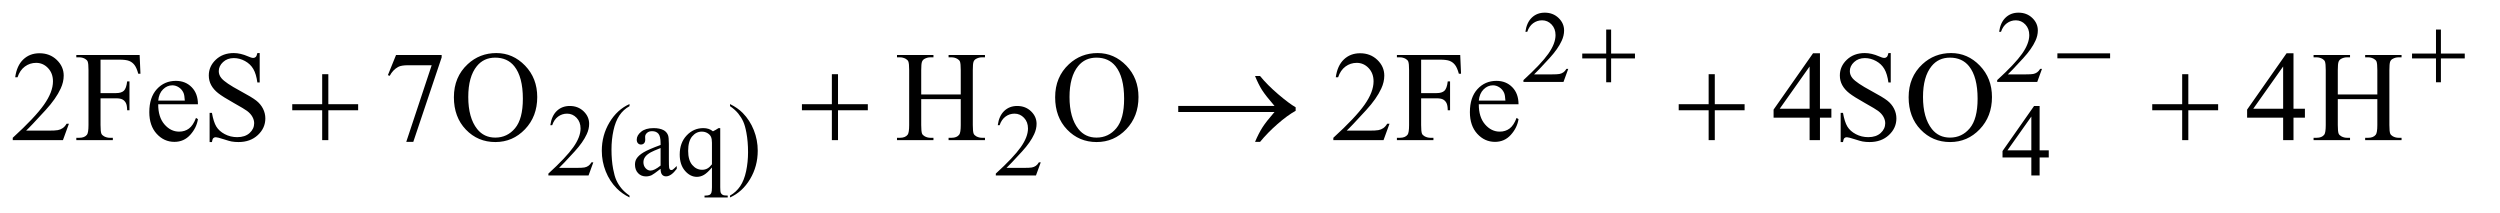
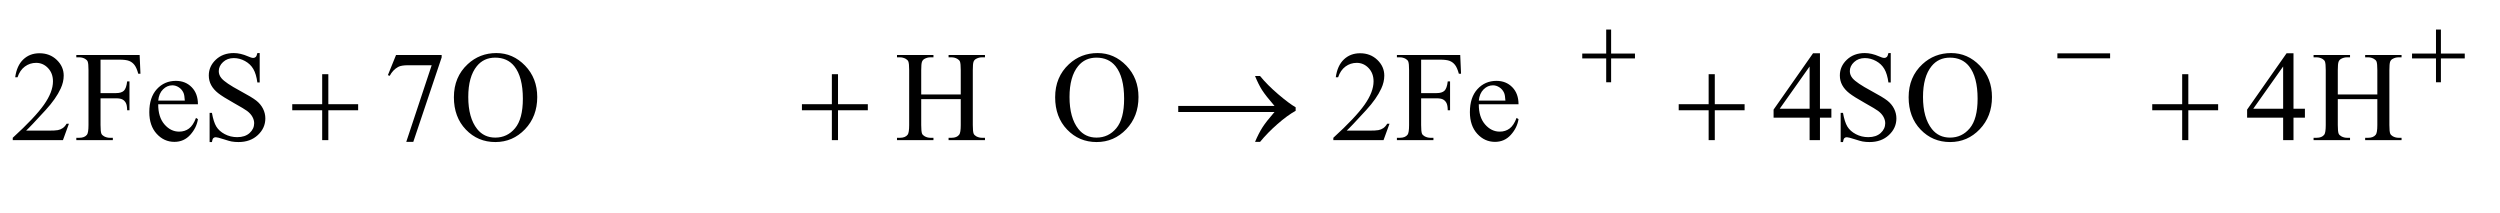
<svg xmlns="http://www.w3.org/2000/svg" stroke-dasharray="none" shape-rendering="auto" font-family="'Dialog'" text-rendering="auto" width="305" fill-opacity="1" color-interpolation="auto" color-rendering="auto" preserveAspectRatio="xMidYMid meet" font-size="12px" viewBox="0 0 305 26" fill="black" stroke="black" image-rendering="auto" stroke-miterlimit="10" stroke-linecap="square" stroke-linejoin="miter" font-style="normal" stroke-width="1" height="26" stroke-dashoffset="0" font-weight="normal" stroke-opacity="1">
  <defs id="genericDefs" />
  <g>
    <defs id="defs1">
      <clipPath clipPathUnits="userSpaceOnUse" id="clipPath1">
-         <path d="M1.062 2.089 L194.148 2.089 L194.148 18.433 L1.062 18.433 L1.062 2.089 Z" />
-       </clipPath>
+         </clipPath>
      <clipPath clipPathUnits="userSpaceOnUse" id="clipPath2">
        <path d="M33.926 66.949 L33.926 590.801 L6202.824 590.801 L6202.824 66.949 Z" />
      </clipPath>
    </defs>
    <g transform="scale(1.576,1.576) translate(-1.062,-2.089) matrix(0.031,0,0,0.031,0,0)">
-       <path d="M3950.375 239.375 L3938.5 272 L3838.5 272 L3838.5 267.375 Q3882.625 227.125 3900.625 201.625 Q3918.625 176.125 3918.625 155 Q3918.625 138.875 3908.75 128.5 Q3898.875 118.125 3885.125 118.125 Q3872.625 118.125 3862.688 125.438 Q3852.75 132.75 3848 146.875 L3843.375 146.875 Q3846.5 123.75 3859.438 111.375 Q3872.375 99 3891.75 99 Q3912.375 99 3926.188 112.25 Q3940 125.5 3940 143.5 Q3940 156.375 3934 169.25 Q3924.75 189.5 3904 212.125 Q3872.875 246.125 3865.125 253.125 L3909.375 253.125 Q3922.875 253.125 3928.312 252.125 Q3933.75 251.125 3938.125 248.062 Q3942.5 245 3945.75 239.375 L3950.375 239.375 ZM5133.375 239.375 L5121.5 272 L5021.5 272 L5021.5 267.375 Q5065.625 227.125 5083.625 201.625 Q5101.625 176.125 5101.625 155 Q5101.625 138.875 5091.75 128.5 Q5081.875 118.125 5068.125 118.125 Q5055.625 118.125 5045.688 125.438 Q5035.75 132.75 5031 146.875 L5026.375 146.875 Q5029.5 123.75 5042.438 111.375 Q5055.375 99 5074.75 99 Q5095.375 99 5109.188 112.25 Q5123 125.5 5123 143.5 Q5123 156.375 5117 169.25 Q5107.75 189.5 5087 212.125 Q5055.875 246.125 5048.125 253.125 L5092.375 253.125 Q5105.875 253.125 5111.312 252.125 Q5116.75 251.125 5121.125 248.062 Q5125.5 245 5128.75 239.375 L5133.375 239.375 Z" stroke="none" clip-path="url(#clipPath2)" />
-     </g>
+       </g>
    <g transform="matrix(0.049,0,0,0.049,-1.673,-3.291)">
-       <path d="M1511.375 471.375 L1499.5 504 L1399.5 504 L1399.5 499.375 Q1443.625 459.125 1461.625 433.625 Q1479.625 408.125 1479.625 387 Q1479.625 370.875 1469.75 360.5 Q1459.875 350.125 1446.125 350.125 Q1433.625 350.125 1423.688 357.438 Q1413.75 364.75 1409 378.875 L1404.375 378.875 Q1407.5 355.75 1420.438 343.375 Q1433.375 331 1452.75 331 Q1473.375 331 1487.188 344.25 Q1501 357.5 1501 375.5 Q1501 388.375 1495 401.25 Q1485.75 421.5 1465 444.125 Q1433.875 478.125 1426.125 485.125 L1470.375 485.125 Q1483.875 485.125 1489.312 484.125 Q1494.75 483.125 1499.125 480.062 Q1503.5 477 1506.75 471.375 L1511.375 471.375 ZM1601.5 554.125 L1601.5 558.75 Q1582.625 549.25 1570 536.5 Q1552 518.375 1542.25 493.75 Q1532.5 469.125 1532.5 442.625 Q1532.5 403.875 1551.625 371.938 Q1570.75 340 1601.5 326.25 L1601.5 331.5 Q1586.125 340 1576.25 354.75 Q1566.375 369.5 1561.5 392.125 Q1556.625 414.75 1556.625 439.375 Q1556.625 466.125 1560.75 488 Q1564 505.25 1568.625 515.688 Q1573.25 526.125 1581.062 535.75 Q1588.875 545.375 1601.5 554.125 ZM1678.875 487.5 Q1661.25 501.125 1656.75 503.25 Q1650 506.375 1642.375 506.375 Q1630.5 506.375 1622.812 498.25 Q1615.125 490.125 1615.125 476.875 Q1615.125 468.5 1618.875 462.375 Q1624 453.875 1636.688 446.375 Q1649.375 438.875 1678.875 428.125 L1678.875 423.625 Q1678.875 406.5 1673.438 400.125 Q1668 393.75 1657.625 393.75 Q1649.75 393.75 1645.125 398 Q1640.375 402.25 1640.375 407.75 L1640.625 415 Q1640.625 420.75 1637.688 423.875 Q1634.75 427 1630 427 Q1625.375 427 1622.438 423.75 Q1619.5 420.5 1619.5 414.875 Q1619.5 404.125 1630.5 395.125 Q1641.5 386.125 1661.375 386.125 Q1676.625 386.125 1686.375 391.25 Q1693.75 395.125 1697.25 403.375 Q1699.5 408.75 1699.5 425.375 L1699.5 464.25 Q1699.5 480.625 1700.125 484.312 Q1700.75 488 1702.188 489.25 Q1703.625 490.5 1705.5 490.5 Q1707.5 490.5 1709 489.625 Q1711.625 488 1719.125 480.5 L1719.125 487.5 Q1705.125 506.25 1692.375 506.25 Q1686.25 506.25 1682.625 502 Q1679 497.75 1678.875 487.5 ZM1678.875 479.375 L1678.875 435.75 Q1660 443.25 1654.5 446.375 Q1644.625 451.875 1640.375 457.875 Q1636.125 463.875 1636.125 471 Q1636.125 480 1641.5 485.938 Q1646.875 491.875 1653.875 491.875 Q1663.375 491.875 1678.875 479.375 ZM1827.375 386.125 L1827.375 533.375 Q1827.375 544.375 1828.875 547.5 Q1830.375 550.625 1833.562 552.375 Q1836.75 554.125 1846 554.125 L1846 558.75 L1788.25 558.75 L1788.25 554.125 L1790.625 554.125 Q1797.625 554.125 1801.25 552.125 Q1803.75 550.75 1805.25 547.188 Q1806.75 543.625 1806.75 533.375 L1806.75 484.125 Q1795.375 497.625 1786.875 502.562 Q1778.375 507.5 1769.25 507.5 Q1752.625 507.5 1739.562 492.375 Q1726.5 477.25 1726.5 451.875 Q1726.5 422.75 1743.75 404.438 Q1761 386.125 1785.375 386.125 Q1792.5 386.125 1798.5 388.125 Q1804.5 390.125 1809.25 394.125 Q1816.5 390.625 1823.125 386.125 L1827.375 386.125 ZM1806.75 476.25 L1806.75 422.5 Q1806.75 413.125 1804.312 407.75 Q1801.875 402.375 1795.625 398.625 Q1789.375 394.875 1781.5 394.875 Q1767.5 394.875 1757.5 406.75 Q1747.5 418.625 1747.5 442.75 Q1747.5 465.875 1757.688 477.875 Q1767.875 489.875 1782.25 489.875 Q1789.625 489.875 1795.375 486.688 Q1801.125 483.5 1806.75 476.25 ZM1851.75 331.5 L1851.75 326.25 Q1870.75 335.625 1883.375 348.375 Q1901.25 366.625 1911 391.188 Q1920.75 415.75 1920.75 442.375 Q1920.75 481.125 1901.688 513.062 Q1882.625 545 1851.75 558.75 L1851.75 554.125 Q1867.125 545.5 1877.062 530.812 Q1887 516.125 1891.812 493.438 Q1896.625 470.75 1896.625 446.125 Q1896.625 419.5 1892.5 397.5 Q1889.375 380.25 1884.688 369.875 Q1880 359.5 1872.25 349.875 Q1864.5 340.25 1851.75 331.5 ZM2625.375 471.375 L2613.5 504 L2513.5 504 L2513.5 499.375 Q2557.625 459.125 2575.625 433.625 Q2593.625 408.125 2593.625 387 Q2593.625 370.875 2583.75 360.5 Q2573.875 350.125 2560.125 350.125 Q2547.625 350.125 2537.688 357.438 Q2527.75 364.75 2523 378.875 L2518.375 378.875 Q2521.5 355.75 2534.438 343.375 Q2547.375 331 2566.75 331 Q2587.375 331 2601.188 344.25 Q2615 357.5 2615 375.5 Q2615 388.375 2609 401.25 Q2599.75 421.5 2579 444.125 Q2547.875 478.125 2540.125 485.125 L2584.375 485.125 Q2597.875 485.125 2603.312 484.125 Q2608.75 483.125 2613.125 480.062 Q2617.5 477 2620.75 471.375 L2625.375 471.375 ZM5135.125 441.5 L5135.125 459.25 L5112.375 459.25 L5112.375 504 L5091.75 504 L5091.75 459.25 L5020 459.25 L5020 443.25 L5098.625 331 L5112.375 331 L5112.375 441.5 L5135.125 441.5 ZM5091.75 441.5 L5091.75 357.375 L5032.25 441.5 L5091.75 441.5 Z" stroke="none" clip-path="url(#clipPath2)" />
-     </g>
+       </g>
    <g transform="matrix(0.049,0,0,0.049,-1.673,-3.291)">
      <path d="M205.719 375.219 L190.875 416 L65.875 416 L65.875 410.219 Q121.031 359.906 143.531 328.031 Q166.031 296.156 166.031 269.75 Q166.031 249.594 153.688 236.625 Q141.344 223.656 124.156 223.656 Q108.531 223.656 96.109 232.797 Q83.688 241.938 77.75 259.594 L71.969 259.594 Q75.875 230.688 92.047 215.219 Q108.219 199.75 132.438 199.75 Q158.219 199.75 175.484 216.312 Q192.75 232.875 192.75 255.375 Q192.75 271.469 185.25 287.562 Q173.688 312.875 147.75 341.156 Q108.844 383.656 99.156 392.406 L154.469 392.406 Q171.344 392.406 178.141 391.156 Q184.938 389.906 190.406 386.078 Q195.875 382.25 199.938 375.219 L205.719 375.219 ZM284.469 215.688 L284.469 298.969 L323.062 298.969 Q336.344 298.969 342.516 293.109 Q348.688 287.25 350.719 269.906 L356.5 269.906 L356.5 341.625 L350.719 341.625 Q350.562 329.281 347.516 323.5 Q344.469 317.719 339.078 314.828 Q333.688 311.938 323.062 311.938 L284.469 311.938 L284.469 378.5 Q284.469 394.594 286.5 399.75 Q288.062 403.656 293.062 406.469 Q299.938 410.219 307.438 410.219 L315.094 410.219 L315.094 416 L224.156 416 L224.156 410.219 L231.656 410.219 Q244.781 410.219 250.719 402.562 Q254.469 397.562 254.469 378.5 L254.469 241.625 Q254.469 225.531 252.438 220.375 Q250.875 216.469 246.031 213.656 Q239.312 209.906 231.656 209.906 L224.156 209.906 L224.156 204.125 L381.812 204.125 L383.844 250.688 L378.375 250.688 Q374.312 235.844 368.922 228.891 Q363.531 221.938 355.641 218.812 Q347.75 215.688 331.188 215.688 L284.469 215.688 ZM428.062 326.781 Q427.906 358.656 443.531 376.781 Q459.156 394.906 480.25 394.906 Q494.312 394.906 504.703 387.172 Q515.094 379.438 522.125 360.688 L526.969 363.812 Q523.688 385.219 507.906 402.797 Q492.125 420.375 468.375 420.375 Q442.594 420.375 424.234 400.297 Q405.875 380.219 405.875 346.312 Q405.875 309.594 424.703 289.047 Q443.531 268.5 471.969 268.5 Q496.031 268.5 511.5 284.359 Q526.969 300.219 526.969 326.781 L428.062 326.781 ZM428.062 317.719 L494.312 317.719 Q493.531 303.969 491.031 298.344 Q487.125 289.594 479.391 284.594 Q471.656 279.594 463.219 279.594 Q450.25 279.594 440.016 289.672 Q429.781 299.75 428.062 317.719 ZM680.719 199.281 L680.719 272.562 L674.938 272.562 Q672.125 251.469 664.859 238.969 Q657.594 226.469 644.156 219.125 Q630.719 211.781 616.344 211.781 Q600.094 211.781 589.469 221.703 Q578.844 231.625 578.844 244.281 Q578.844 253.969 585.562 261.938 Q595.25 273.656 631.656 293.188 Q661.344 309.125 672.203 317.641 Q683.062 326.156 688.922 337.719 Q694.781 349.281 694.781 361.938 Q694.781 386 676.109 403.422 Q657.438 420.844 628.062 420.844 Q618.844 420.844 610.719 419.438 Q605.875 418.656 590.641 413.734 Q575.406 408.812 571.344 408.812 Q567.438 408.812 565.172 411.156 Q562.906 413.5 561.812 420.844 L556.031 420.844 L556.031 348.188 L561.812 348.188 Q565.875 371 572.75 382.328 Q579.625 393.656 593.766 401.156 Q607.906 408.656 624.781 408.656 Q644.312 408.656 655.641 398.344 Q666.969 388.031 666.969 373.969 Q666.969 366.156 662.672 358.188 Q658.375 350.219 649.312 343.344 Q643.219 338.656 616.031 323.422 Q588.844 308.188 577.359 299.125 Q565.875 290.062 559.938 279.125 Q554 268.188 554 255.062 Q554 232.25 571.5 215.766 Q589 199.281 616.031 199.281 Q632.906 199.281 651.812 207.562 Q660.562 211.469 664.156 211.469 Q668.219 211.469 670.797 209.047 Q673.375 206.625 674.938 199.281 L680.719 199.281 ZM1020.188 204.125 L1133.781 204.125 L1133.781 210.062 L1063.156 420.375 L1045.656 420.375 L1108.938 229.594 L1050.656 229.594 Q1033 229.594 1025.5 233.812 Q1012.375 241 1004.406 256 L999.875 254.281 L1020.188 204.125 ZM1270.031 199.281 Q1311.281 199.281 1341.516 230.609 Q1371.75 261.938 1371.75 308.812 Q1371.75 357.094 1341.281 388.969 Q1310.812 420.844 1267.531 420.844 Q1223.781 420.844 1194.016 389.75 Q1164.25 358.656 1164.25 309.281 Q1164.25 258.812 1198.625 226.938 Q1228.469 199.281 1270.031 199.281 ZM1267.062 210.688 Q1238.625 210.688 1221.438 231.781 Q1200.031 258.031 1200.031 308.656 Q1200.031 360.531 1222.219 388.5 Q1239.25 409.75 1267.219 409.75 Q1297.062 409.75 1316.516 386.469 Q1335.969 363.188 1335.969 313.031 Q1335.969 258.656 1314.562 231.938 Q1297.375 210.688 1267.062 210.688 ZM2327.781 302.406 L2426.219 302.406 L2426.219 241.781 Q2426.219 225.531 2424.188 220.375 Q2422.625 216.469 2417.625 213.656 Q2410.906 209.906 2403.406 209.906 L2395.906 209.906 L2395.906 204.125 L2486.531 204.125 L2486.531 209.906 L2479.031 209.906 Q2471.531 209.906 2464.812 213.5 Q2459.812 216 2458.016 221.078 Q2456.219 226.156 2456.219 241.781 L2456.219 378.5 Q2456.219 394.594 2458.25 399.75 Q2459.812 403.656 2464.656 406.469 Q2471.531 410.219 2479.031 410.219 L2486.531 410.219 L2486.531 416 L2395.906 416 L2395.906 410.219 L2403.406 410.219 Q2416.375 410.219 2422.312 402.562 Q2426.219 397.562 2426.219 378.5 L2426.219 313.969 L2327.781 313.969 L2327.781 378.5 Q2327.781 394.594 2329.812 399.75 Q2331.375 403.656 2336.375 406.469 Q2343.094 410.219 2350.594 410.219 L2358.25 410.219 L2358.25 416 L2267.469 416 L2267.469 410.219 L2274.969 410.219 Q2288.094 410.219 2294.031 402.562 Q2297.781 397.562 2297.781 378.5 L2297.781 241.781 Q2297.781 225.531 2295.75 220.375 Q2294.188 216.469 2289.344 213.656 Q2282.469 209.906 2274.969 209.906 L2267.469 209.906 L2267.469 204.125 L2358.25 204.125 L2358.25 209.906 L2350.594 209.906 Q2343.094 209.906 2336.375 213.5 Q2331.531 216 2329.656 221.078 Q2327.781 226.156 2327.781 241.781 L2327.781 302.406 ZM2767.031 199.281 Q2808.281 199.281 2838.516 230.609 Q2868.75 261.938 2868.75 308.812 Q2868.75 357.094 2838.281 388.969 Q2807.812 420.844 2764.531 420.844 Q2720.781 420.844 2691.016 389.75 Q2661.25 358.656 2661.25 309.281 Q2661.25 258.812 2695.625 226.938 Q2725.469 199.281 2767.031 199.281 ZM2764.062 210.688 Q2735.625 210.688 2718.438 231.781 Q2697.031 258.031 2697.031 308.656 Q2697.031 360.531 2719.219 388.5 Q2736.25 409.75 2764.219 409.75 Q2794.062 409.75 2813.516 386.469 Q2832.969 363.188 2832.969 313.031 Q2832.969 258.656 2811.562 231.938 Q2794.375 210.688 2764.062 210.688 ZM3493.719 375.219 L3478.875 416 L3353.875 416 L3353.875 410.219 Q3409.031 359.906 3431.531 328.031 Q3454.031 296.156 3454.031 269.75 Q3454.031 249.594 3441.688 236.625 Q3429.344 223.656 3412.156 223.656 Q3396.531 223.656 3384.109 232.797 Q3371.688 241.938 3365.75 259.594 L3359.969 259.594 Q3363.875 230.688 3380.047 215.219 Q3396.219 199.75 3420.438 199.75 Q3446.219 199.75 3463.484 216.312 Q3480.75 232.875 3480.75 255.375 Q3480.75 271.469 3473.25 287.562 Q3461.688 312.875 3435.75 341.156 Q3396.844 383.656 3387.156 392.406 L3442.469 392.406 Q3459.344 392.406 3466.141 391.156 Q3472.938 389.906 3478.406 386.078 Q3483.875 382.25 3487.938 375.219 L3493.719 375.219 ZM3572.469 215.688 L3572.469 298.969 L3611.062 298.969 Q3624.344 298.969 3630.516 293.109 Q3636.688 287.25 3638.719 269.906 L3644.5 269.906 L3644.5 341.625 L3638.719 341.625 Q3638.562 329.281 3635.516 323.5 Q3632.469 317.719 3627.078 314.828 Q3621.688 311.938 3611.062 311.938 L3572.469 311.938 L3572.469 378.5 Q3572.469 394.594 3574.5 399.75 Q3576.062 403.656 3581.062 406.469 Q3587.938 410.219 3595.438 410.219 L3603.094 410.219 L3603.094 416 L3512.156 416 L3512.156 410.219 L3519.656 410.219 Q3532.781 410.219 3538.719 402.562 Q3542.469 397.562 3542.469 378.5 L3542.469 241.625 Q3542.469 225.531 3540.438 220.375 Q3538.875 216.469 3534.031 213.656 Q3527.312 209.906 3519.656 209.906 L3512.156 209.906 L3512.156 204.125 L3669.812 204.125 L3671.844 250.688 L3666.375 250.688 Q3662.312 235.844 3656.922 228.891 Q3651.531 221.938 3643.641 218.812 Q3635.75 215.688 3619.188 215.688 L3572.469 215.688 ZM3716.062 326.781 Q3715.906 358.656 3731.531 376.781 Q3747.156 394.906 3768.25 394.906 Q3782.312 394.906 3792.703 387.172 Q3803.094 379.438 3810.125 360.688 L3814.969 363.812 Q3811.688 385.219 3795.906 402.797 Q3780.125 420.375 3756.375 420.375 Q3730.594 420.375 3712.234 400.297 Q3693.875 380.219 3693.875 346.312 Q3693.875 309.594 3712.703 289.047 Q3731.531 268.5 3759.969 268.5 Q3784.031 268.5 3799.5 284.359 Q3814.969 300.219 3814.969 326.781 L3716.062 326.781 ZM3716.062 317.719 L3782.312 317.719 Q3781.531 303.969 3779.031 298.344 Q3775.125 289.594 3767.391 284.594 Q3759.656 279.594 3751.219 279.594 Q3738.25 279.594 3728.016 289.672 Q3717.781 299.75 3716.062 317.719 ZM4593.906 337.875 L4593.906 360.062 L4565.469 360.062 L4565.469 416 L4539.688 416 L4539.688 360.062 L4450 360.062 L4450 340.062 L4548.281 199.75 L4565.469 199.75 L4565.469 337.875 L4593.906 337.875 ZM4539.688 337.875 L4539.688 232.719 L4465.312 337.875 L4539.688 337.875 ZM4741.719 199.281 L4741.719 272.562 L4735.938 272.562 Q4733.125 251.469 4725.859 238.969 Q4718.594 226.469 4705.156 219.125 Q4691.719 211.781 4677.344 211.781 Q4661.094 211.781 4650.469 221.703 Q4639.844 231.625 4639.844 244.281 Q4639.844 253.969 4646.562 261.938 Q4656.25 273.656 4692.656 293.188 Q4722.344 309.125 4733.203 317.641 Q4744.062 326.156 4749.922 337.719 Q4755.781 349.281 4755.781 361.938 Q4755.781 386 4737.109 403.422 Q4718.438 420.844 4689.062 420.844 Q4679.844 420.844 4671.719 419.438 Q4666.875 418.656 4651.641 413.734 Q4636.406 408.812 4632.344 408.812 Q4628.438 408.812 4626.172 411.156 Q4623.906 413.5 4622.812 420.844 L4617.031 420.844 L4617.031 348.188 L4622.812 348.188 Q4626.875 371 4633.75 382.328 Q4640.625 393.656 4654.766 401.156 Q4668.906 408.656 4685.781 408.656 Q4705.312 408.656 4716.641 398.344 Q4727.969 388.031 4727.969 373.969 Q4727.969 366.156 4723.672 358.188 Q4719.375 350.219 4710.312 343.344 Q4704.219 338.656 4677.031 323.422 Q4649.844 308.188 4638.359 299.125 Q4626.875 290.062 4620.938 279.125 Q4615 268.188 4615 255.062 Q4615 232.25 4632.5 215.766 Q4650 199.281 4677.031 199.281 Q4693.906 199.281 4712.812 207.562 Q4721.562 211.469 4725.156 211.469 Q4729.219 211.469 4731.797 209.047 Q4734.375 206.625 4735.938 199.281 L4741.719 199.281 ZM4892.031 199.281 Q4933.281 199.281 4963.516 230.609 Q4993.75 261.938 4993.75 308.812 Q4993.75 357.094 4963.281 388.969 Q4932.812 420.844 4889.531 420.844 Q4845.781 420.844 4816.016 389.75 Q4786.25 358.656 4786.25 309.281 Q4786.25 258.812 4820.625 226.938 Q4850.469 199.281 4892.031 199.281 ZM4889.062 210.688 Q4860.625 210.688 4843.438 231.781 Q4822.031 258.031 4822.031 308.656 Q4822.031 360.531 4844.219 388.5 Q4861.25 409.75 4889.219 409.75 Q4919.062 409.75 4938.516 386.469 Q4957.969 363.188 4957.969 313.031 Q4957.969 258.656 4936.562 231.938 Q4919.375 210.688 4889.062 210.688 ZM5772.906 337.875 L5772.906 360.062 L5744.469 360.062 L5744.469 416 L5718.688 416 L5718.688 360.062 L5629 360.062 L5629 340.062 L5727.281 199.75 L5744.469 199.75 L5744.469 337.875 L5772.906 337.875 ZM5718.688 337.875 L5718.688 232.719 L5644.312 337.875 L5718.688 337.875 ZM5854.781 302.406 L5953.219 302.406 L5953.219 241.781 Q5953.219 225.531 5951.188 220.375 Q5949.625 216.469 5944.625 213.656 Q5937.906 209.906 5930.406 209.906 L5922.906 209.906 L5922.906 204.125 L6013.531 204.125 L6013.531 209.906 L6006.031 209.906 Q5998.531 209.906 5991.812 213.5 Q5986.812 216 5985.016 221.078 Q5983.219 226.156 5983.219 241.781 L5983.219 378.5 Q5983.219 394.594 5985.25 399.75 Q5986.812 403.656 5991.656 406.469 Q5998.531 410.219 6006.031 410.219 L6013.531 410.219 L6013.531 416 L5922.906 416 L5922.906 410.219 L5930.406 410.219 Q5943.375 410.219 5949.312 402.562 Q5953.219 397.562 5953.219 378.5 L5953.219 313.969 L5854.781 313.969 L5854.781 378.5 Q5854.781 394.594 5856.812 399.75 Q5858.375 403.656 5863.375 406.469 Q5870.094 410.219 5877.594 410.219 L5885.25 410.219 L5885.25 416 L5794.469 416 L5794.469 410.219 L5801.969 410.219 Q5815.094 410.219 5821.031 402.562 Q5824.781 397.562 5824.781 378.5 L5824.781 241.781 Q5824.781 225.531 5822.75 220.375 Q5821.188 216.469 5816.344 213.656 Q5809.469 209.906 5801.969 209.906 L5794.469 209.906 L5794.469 204.125 L5885.25 204.125 L5885.25 209.906 L5877.594 209.906 Q5870.094 209.906 5863.375 213.5 Q5858.531 216 5856.656 221.078 Q5854.781 226.156 5854.781 241.781 L5854.781 302.406 Z" stroke="none" clip-path="url(#clipPath2)" />
    </g>
    <g transform="matrix(0.049,0,0,0.049,-1.673,-3.291)">
      <path d="M4033.25 140.75 L4045.5 140.75 L4045.5 200.5 L4104.875 200.5 L4104.875 212.625 L4045.5 212.625 L4045.5 272 L4033.25 272 L4033.25 212.625 L3973.625 212.625 L3973.625 200.5 L4033.25 200.5 L4033.25 140.75 ZM5156.625 200 L5287.875 200 L5287.875 212.375 L5156.625 212.375 L5156.625 200 ZM6099.25 140.75 L6111.5 140.75 L6111.5 200.5 L6170.875 200.5 L6170.875 212.625 L6111.5 212.625 L6111.5 272 L6099.25 272 L6099.25 212.625 L6039.625 212.625 L6039.625 200.5 L6099.25 200.5 L6099.25 140.75 Z" stroke="none" clip-path="url(#clipPath2)" />
    </g>
    <g transform="matrix(0.049,0,0,0.049,-1.673,-3.291)">
      <path d="M836.312 251.938 L851.625 251.938 L851.625 326.625 L925.844 326.625 L925.844 341.781 L851.625 341.781 L851.625 416 L836.312 416 L836.312 341.781 L761.781 341.781 L761.781 326.625 L836.312 326.625 L836.312 251.938 ZM2105.312 251.938 L2120.625 251.938 L2120.625 326.625 L2194.844 326.625 L2194.844 341.781 L2120.625 341.781 L2120.625 416 L2105.312 416 L2105.312 341.781 L2030.781 341.781 L2030.781 326.625 L2105.312 326.625 L2105.312 251.938 ZM3207.406 346 L2967.719 346 L2967.719 330.844 L3207.406 330.844 Q3185.219 305.219 3176.312 291.234 Q3167.406 277.25 3158.969 256.469 L3171.469 256.469 Q3189.75 278.969 3216.938 302.094 Q3244.125 325.219 3260.062 334.281 L3260.062 343.031 Q3239.281 354.594 3214.672 376.156 Q3190.062 397.719 3171.469 420.375 L3158.969 420.375 Q3167.875 399.281 3177.25 384.594 Q3186.625 369.906 3207.406 346 ZM4288.312 251.938 L4303.625 251.938 L4303.625 326.625 L4377.844 326.625 L4377.844 341.781 L4303.625 341.781 L4303.625 416 L4288.312 416 L4288.312 341.781 L4213.781 341.781 L4213.781 326.625 L4288.312 326.625 L4288.312 251.938 ZM5467.312 251.938 L5482.625 251.938 L5482.625 326.625 L5556.844 326.625 L5556.844 341.781 L5482.625 341.781 L5482.625 416 L5467.312 416 L5467.312 341.781 L5392.781 341.781 L5392.781 326.625 L5467.312 326.625 L5467.312 251.938 Z" stroke="none" clip-path="url(#clipPath2)" />
    </g>
  </g>
</svg>